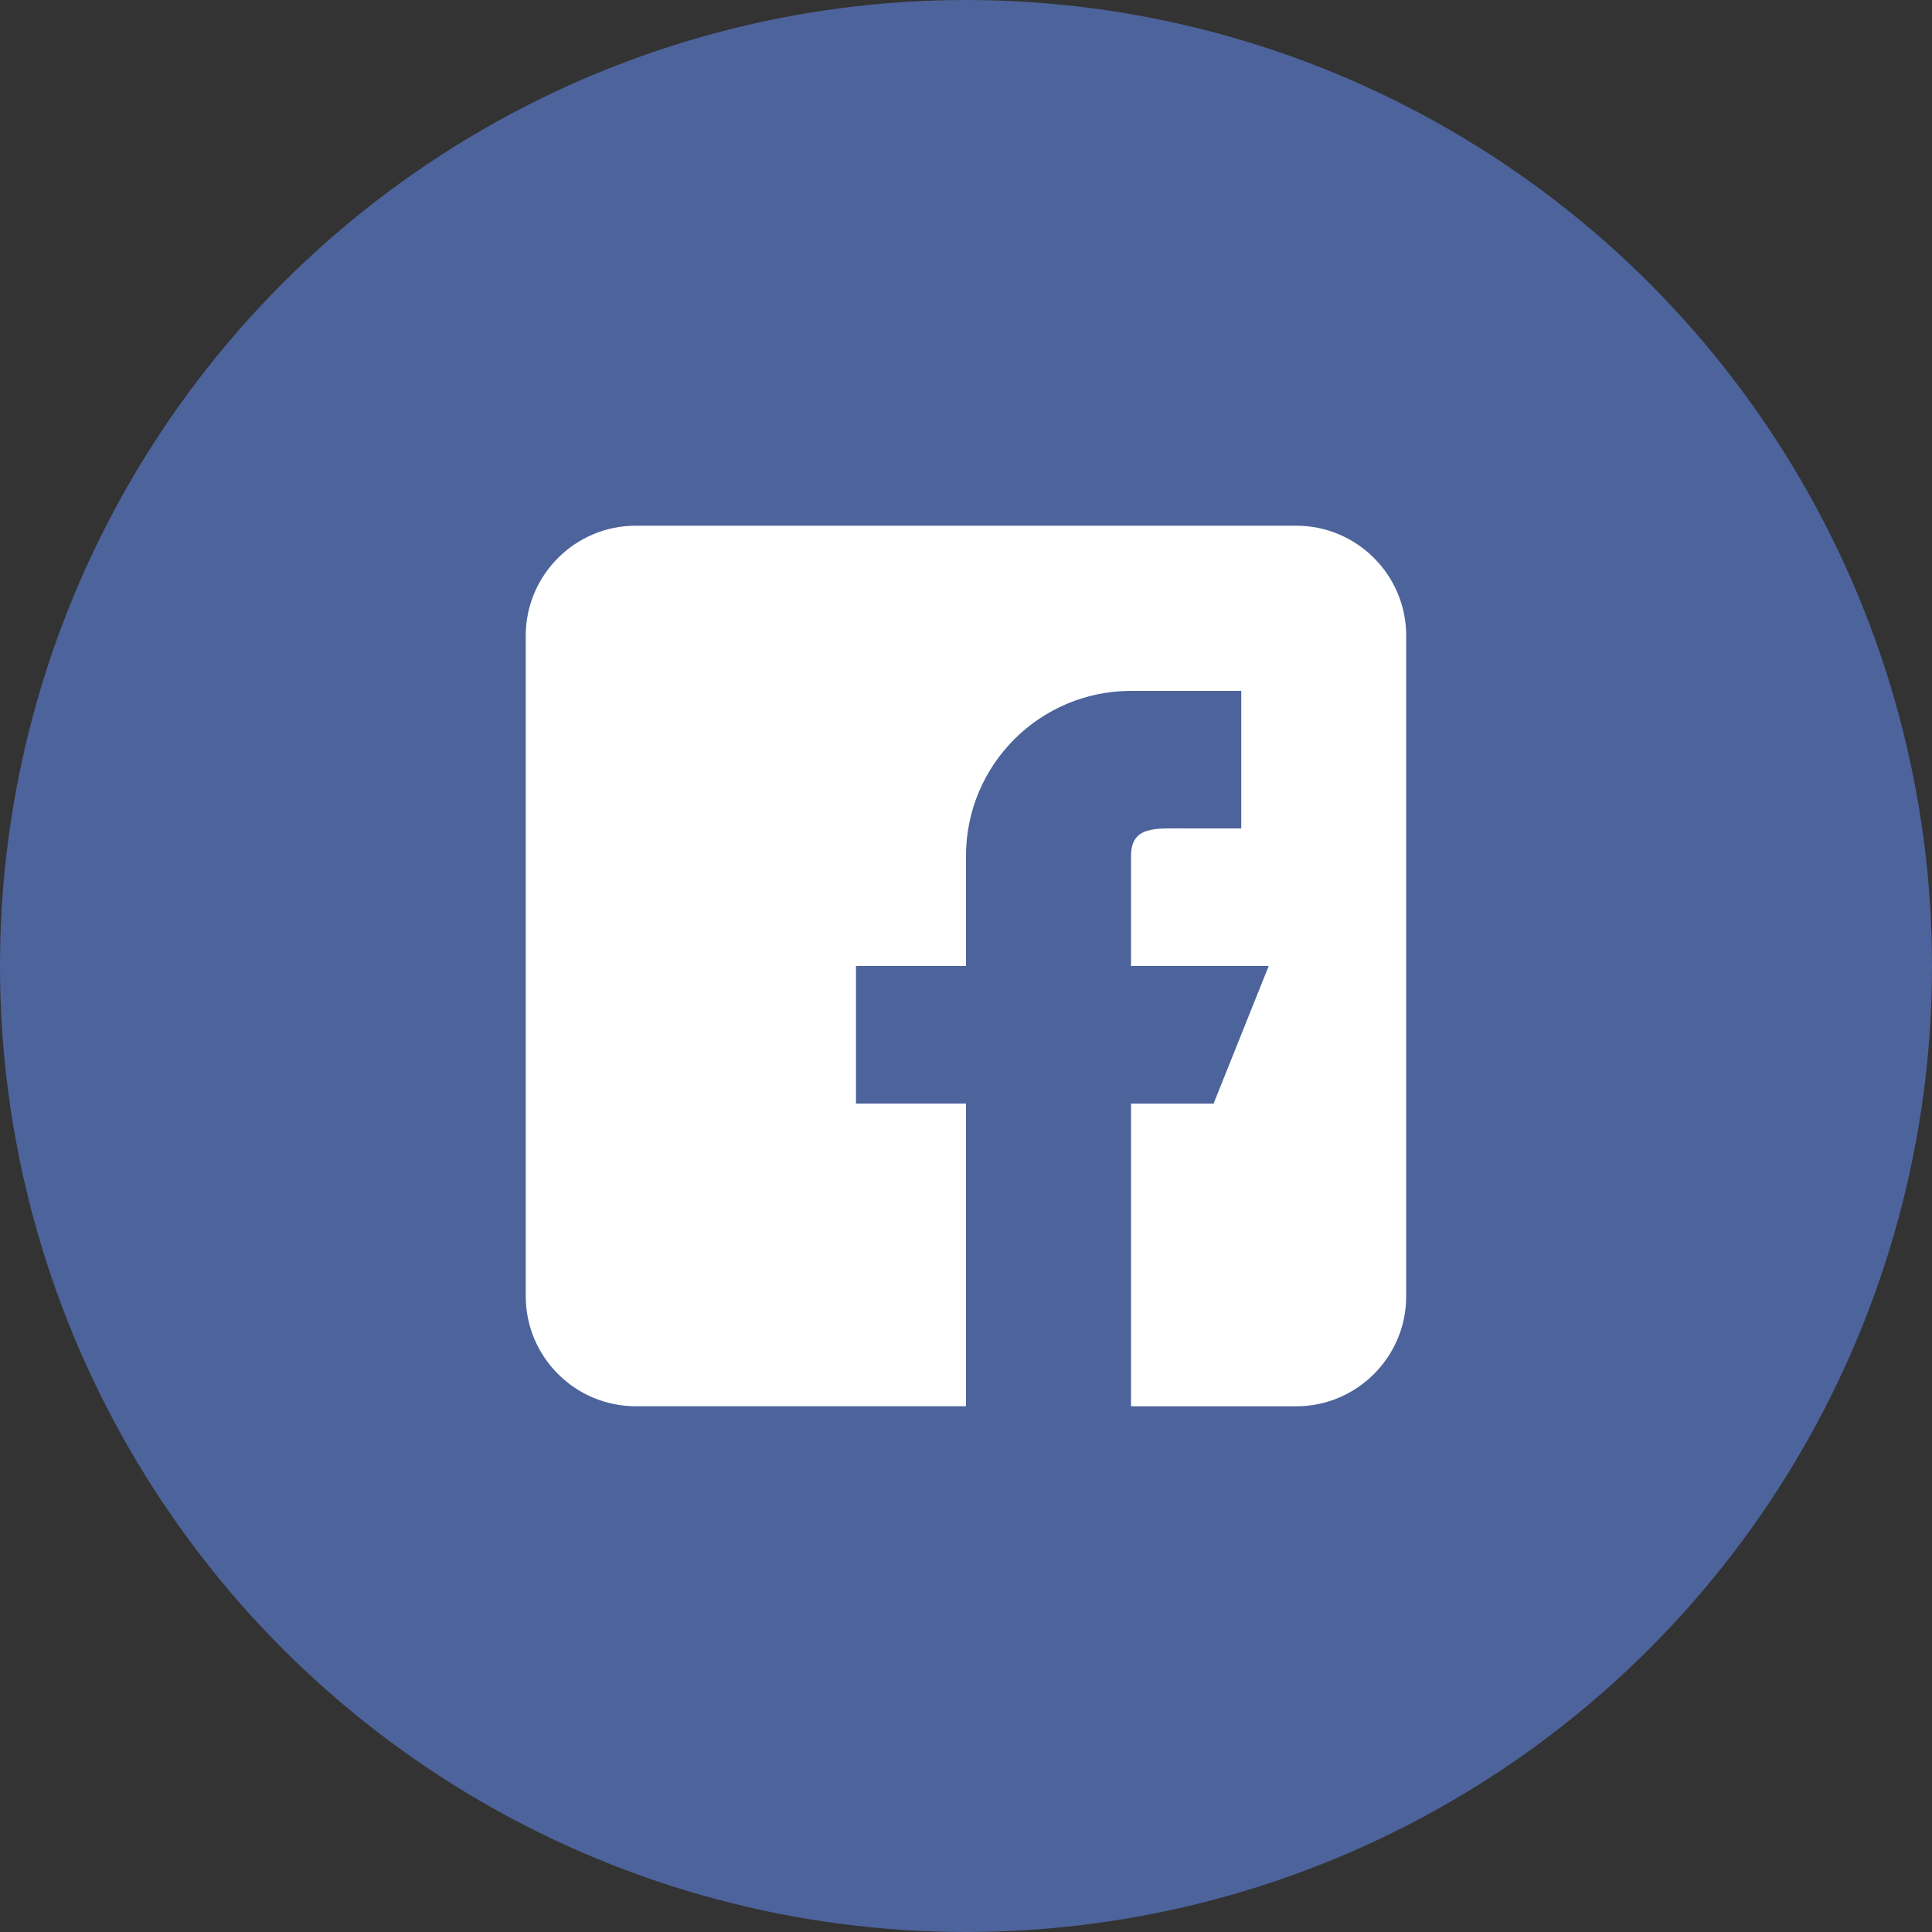
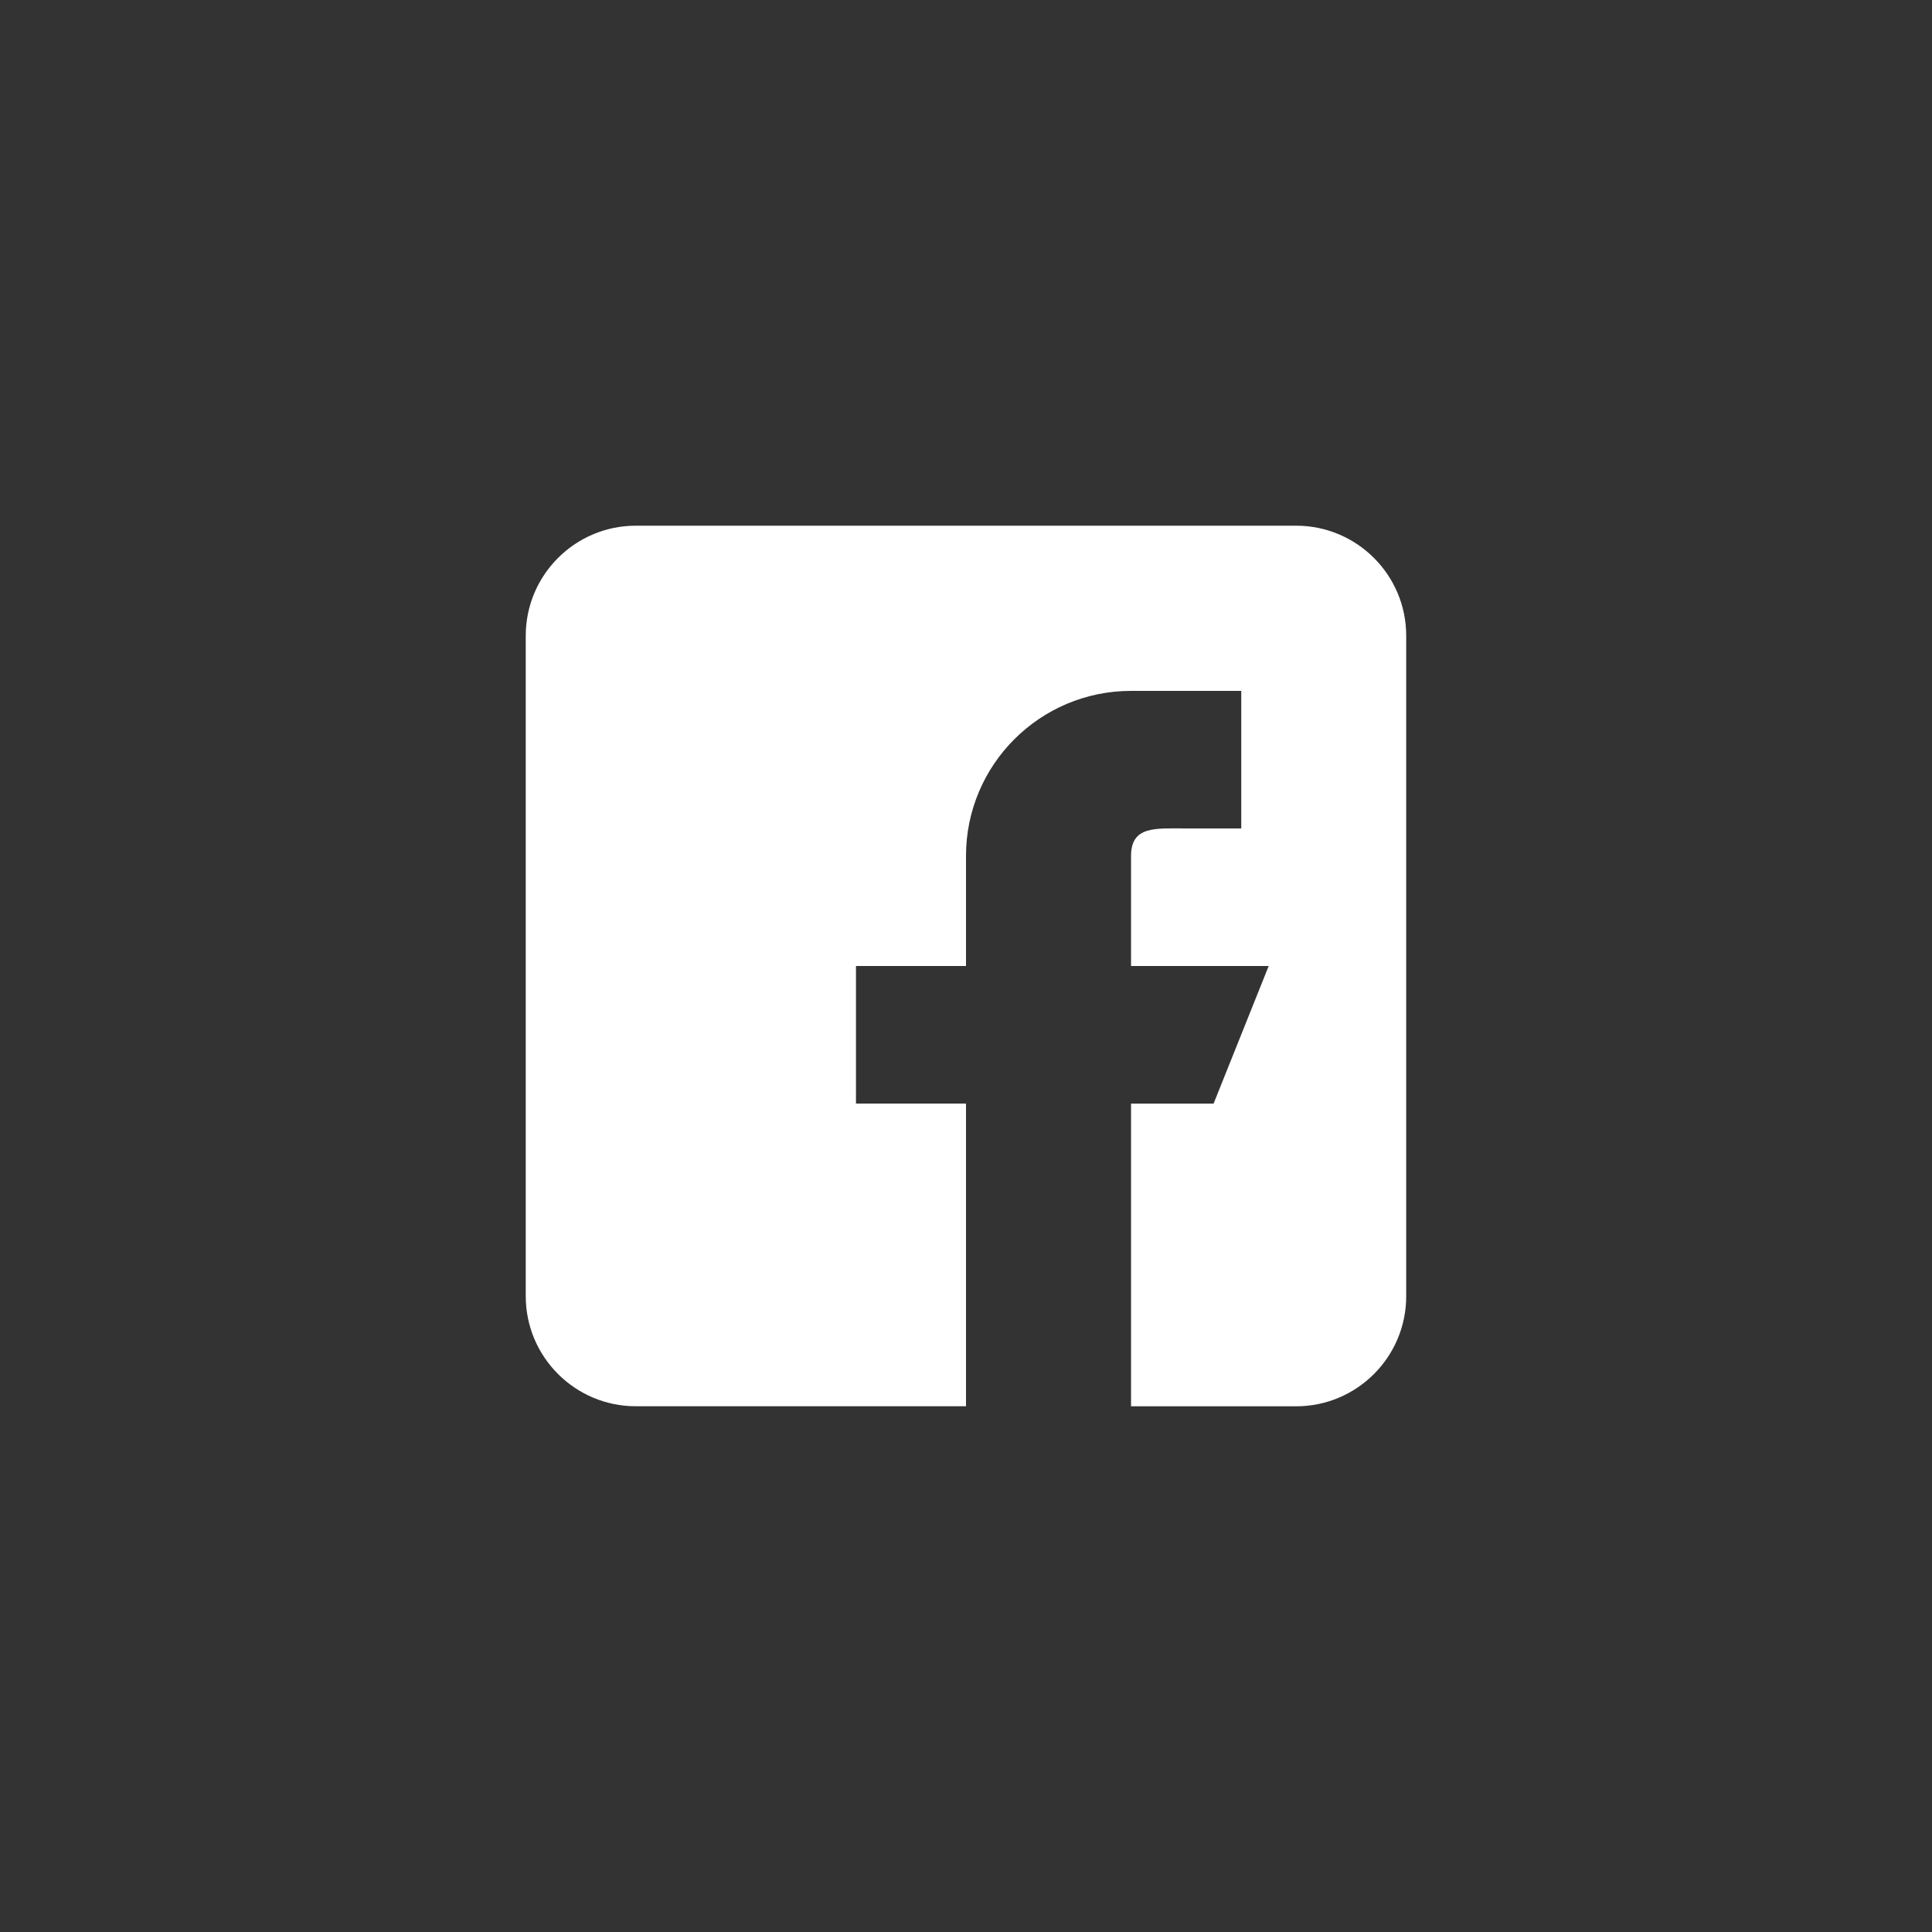
<svg xmlns="http://www.w3.org/2000/svg" version="1.1" id="Layer_1" x="0px" y="0px" width="40px" height="40px" viewBox="0 0 40 40" enable-background="new 0 0 40 40" xml:space="preserve">
  <rect x="0" y="0" width="40" height="40" fill="#333333" stroke="none" />
-   <circle fill="#4D639B" cx="20" cy="20" r="20" />
  <g>
    <g>
-       <path fill="#FFFFFF" d="M26.836,10.884H13.164c-1.258,0-2.279,1.022-2.279,2.279v13.673c0,1.257,1.021,2.279,2.279,2.279H20    v-6.267h-2.278V20H20v-2.279c0-1.888,1.531-3.417,3.418-3.417h2.281v2.848h-1.141c-0.631,0-1.141-0.059-1.141,0.57V20h2.85    l-1.141,2.849h-1.709v6.267h3.418c1.258,0,2.279-1.022,2.279-2.279V13.163C29.115,11.907,28.094,10.884,26.836,10.884z" />
+       <path fill="#FFFFFF" d="M26.836,10.884H13.164c-1.258,0-2.279,1.022-2.279,2.279v13.673c0,1.257,1.021,2.279,2.279,2.279H20    v-6.267h-2.278V20H20v-2.279c0-1.888,1.531-3.417,3.418-3.417h2.281v2.848h-1.141c-0.631,0-1.141-0.059-1.141,0.57V20h2.85    l-1.141,2.849h-1.709v6.267h3.418c1.258,0,2.279-1.022,2.279-2.279V13.163C29.115,11.907,28.094,10.884,26.836,10.884" />
    </g>
  </g>
</svg>